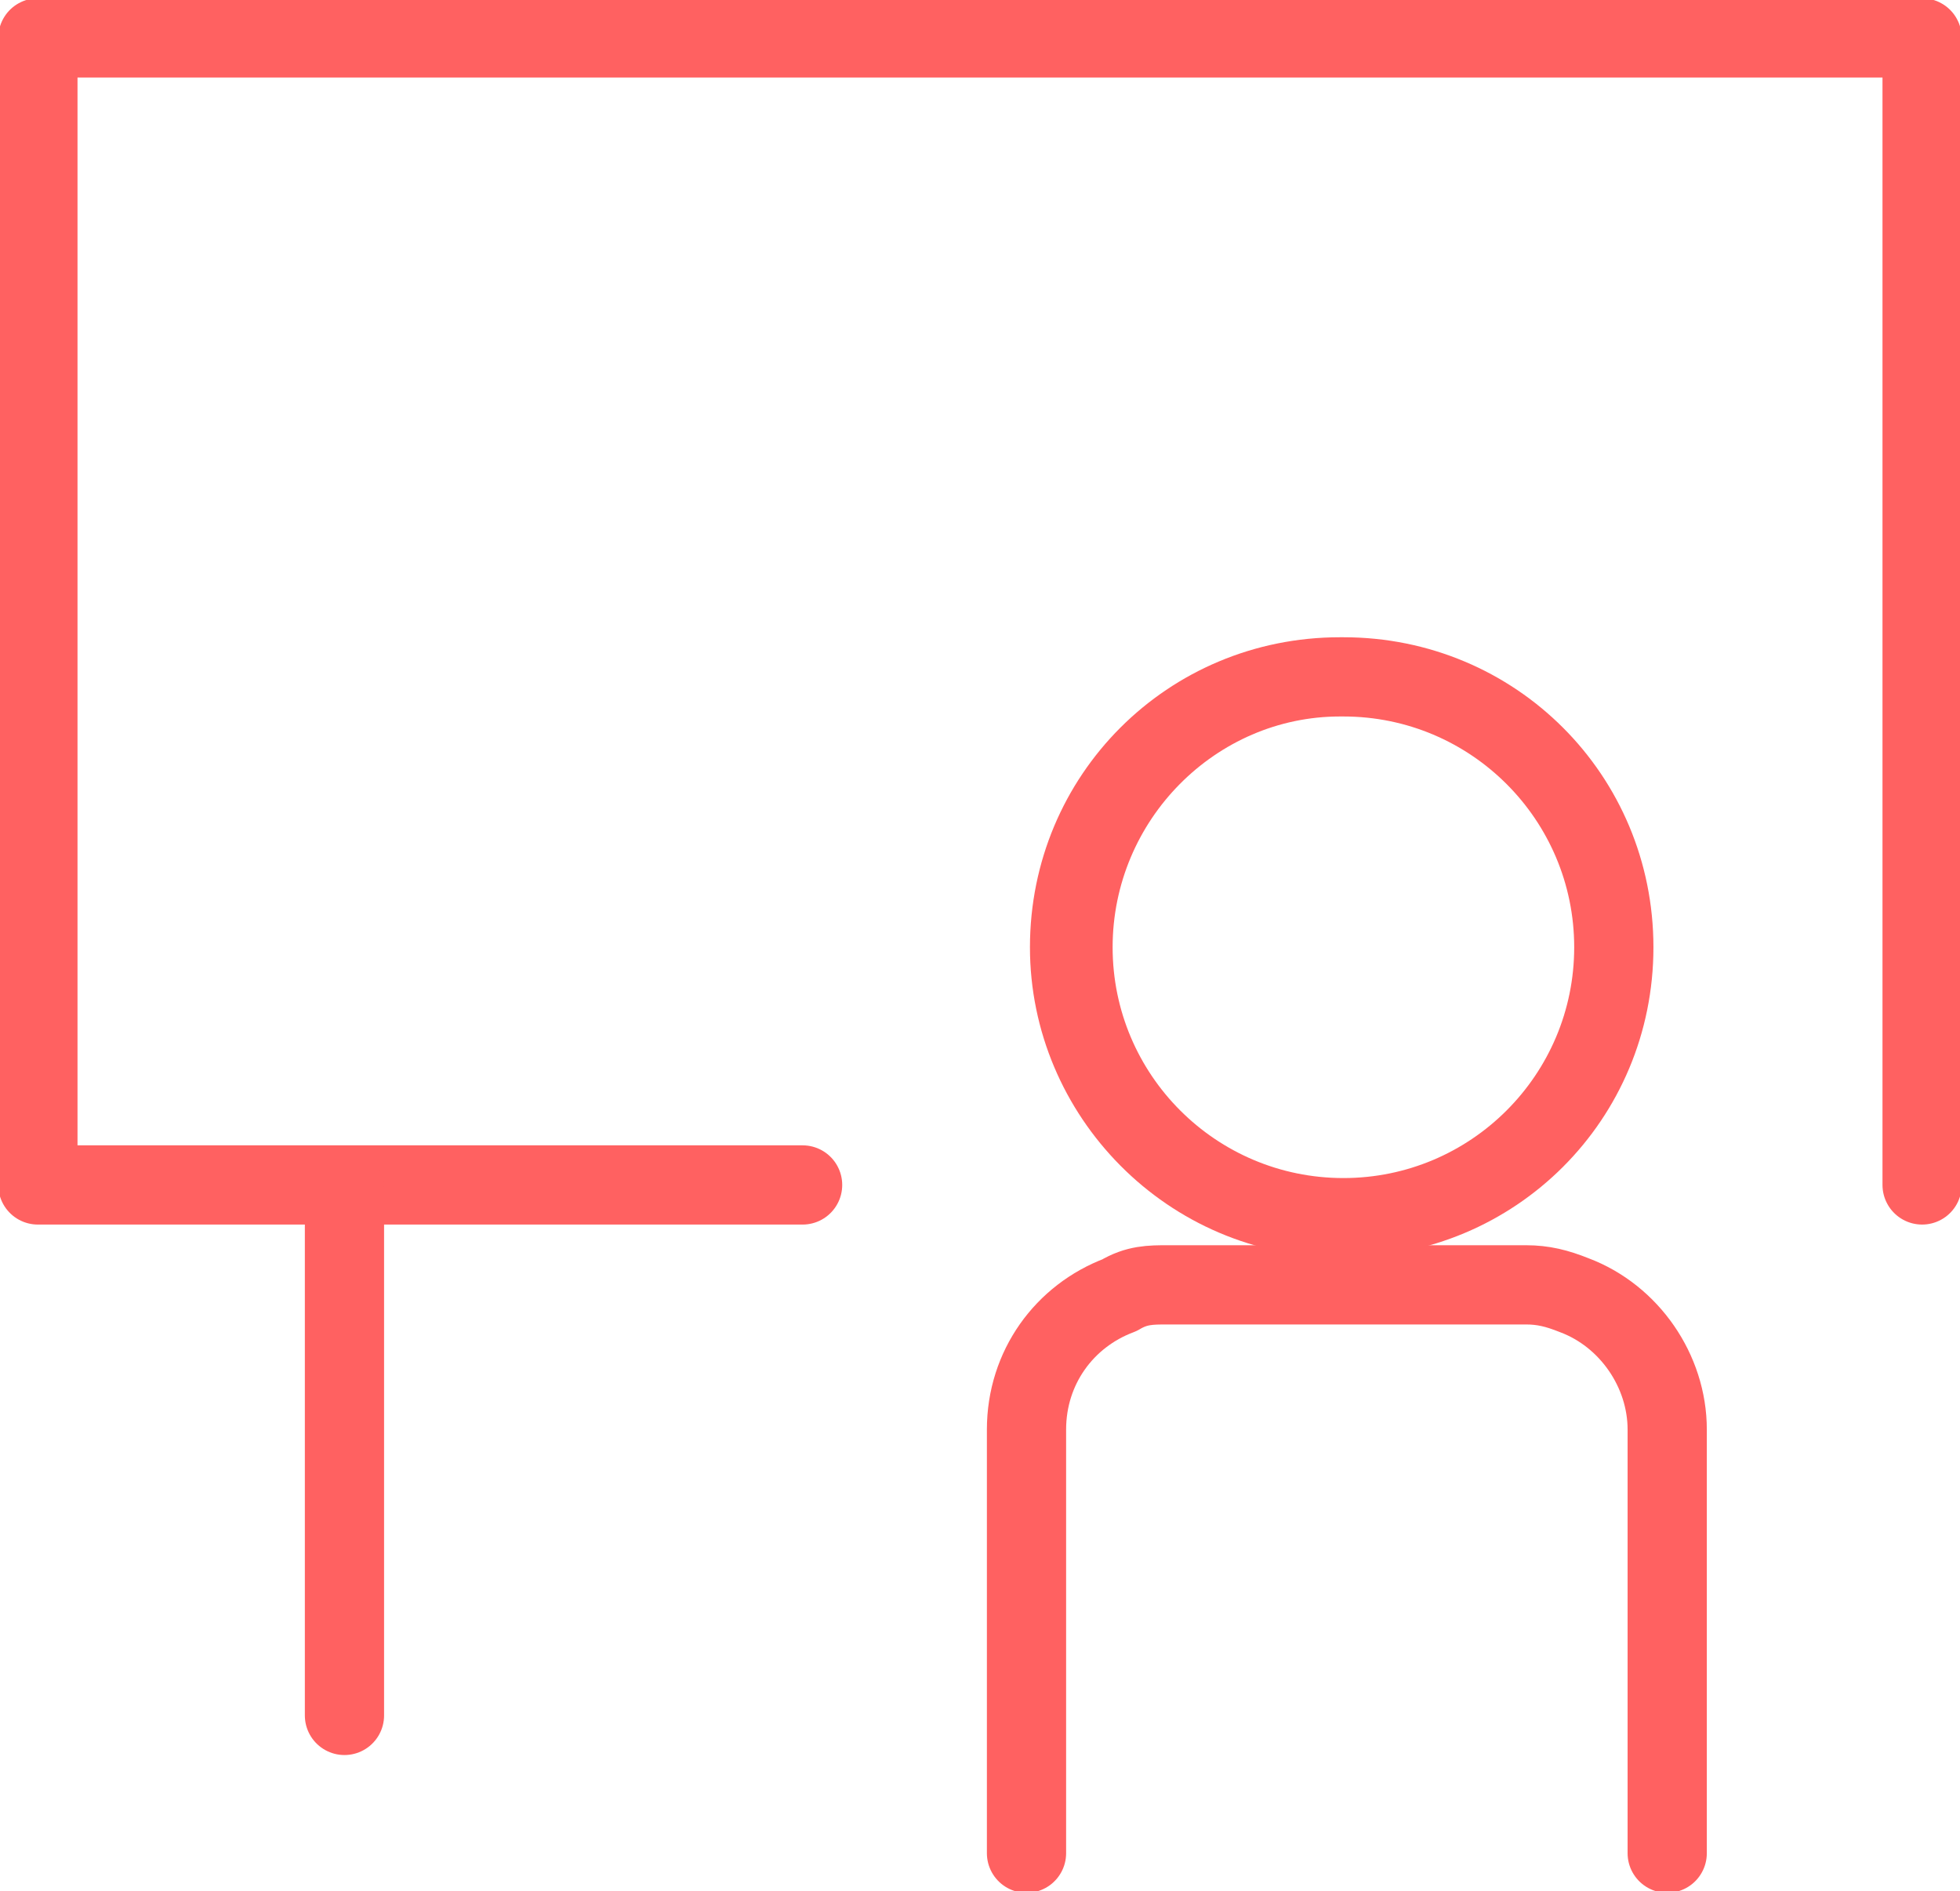
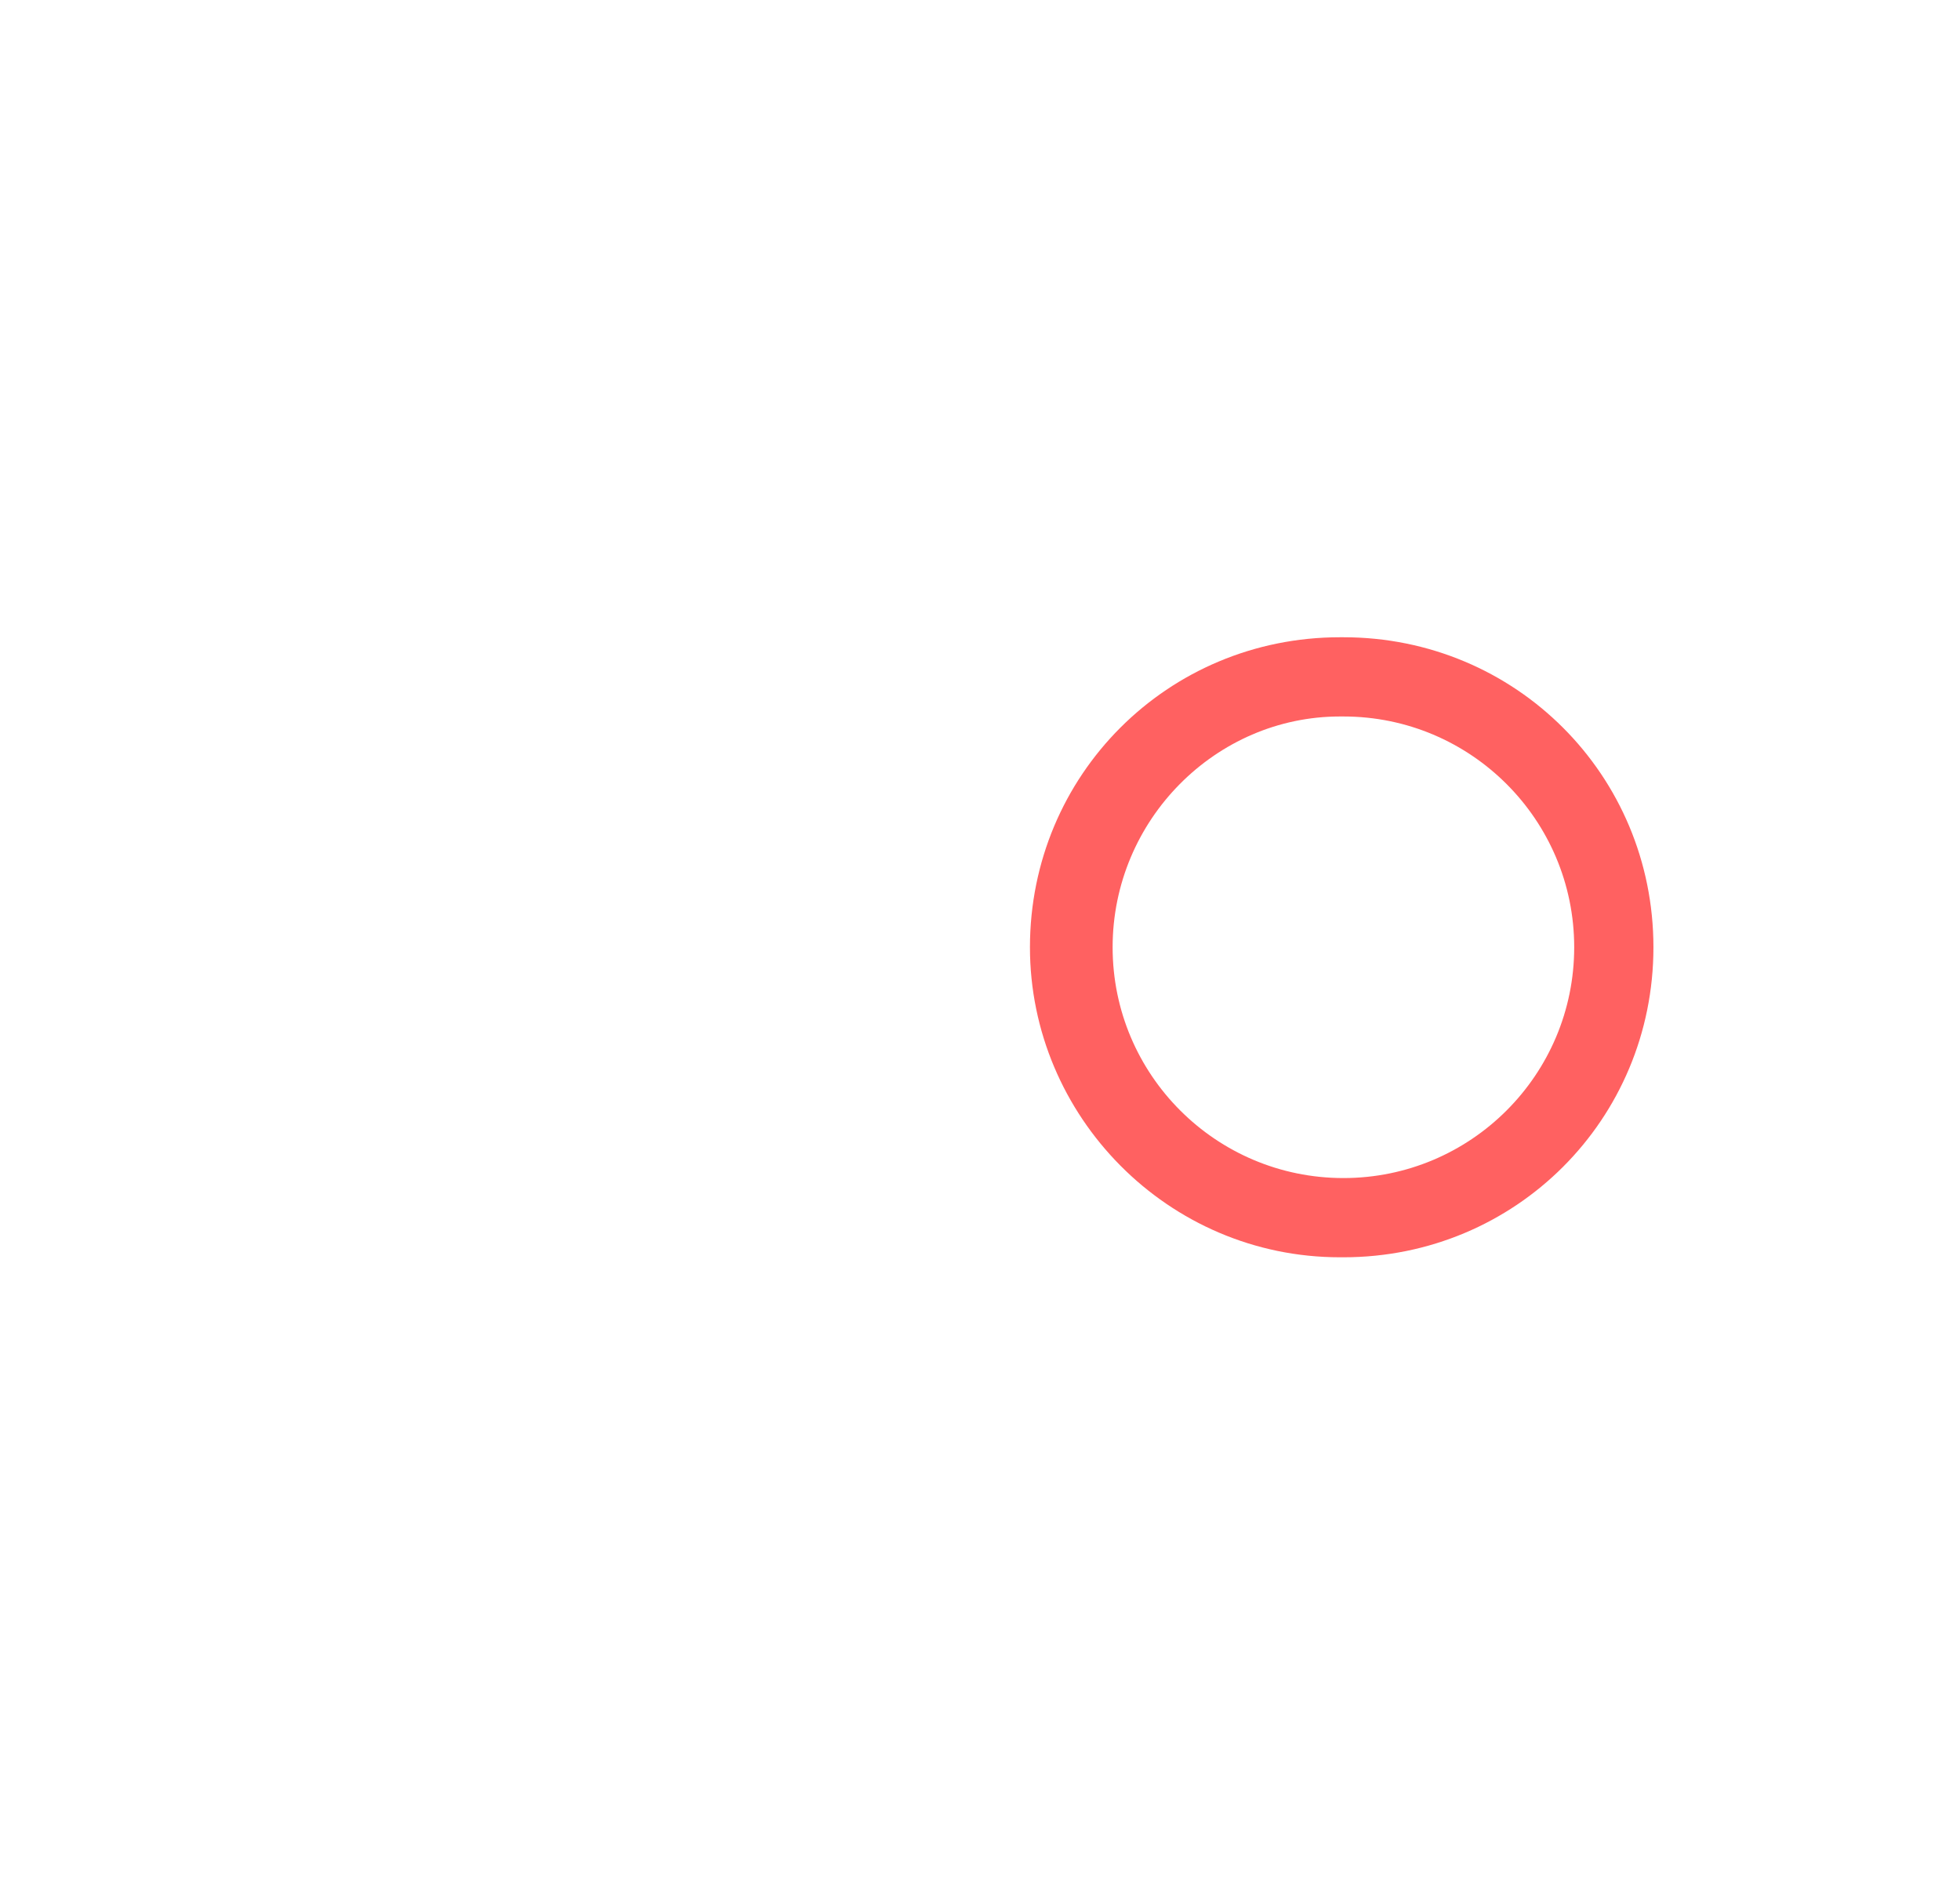
<svg xmlns="http://www.w3.org/2000/svg" width="56.9" height="54.9" viewBox="0 0 56.9 54.9">
  <g>
    <g>
-       <polyline points="55.8 34.4 55.8 1.1 1.1 1.1 1.1 34.4 23.3 34.4" fill="none" stroke="#ff6161" stroke-linecap="round" stroke-linejoin="round" stroke-width="2.3" />
-       <line x1="10" y1="34.5" x2="10" y2="49.8" fill="none" stroke="#ff6161" stroke-linecap="round" stroke-linejoin="round" stroke-width="2.3" />
-       <path d="M48.4,53.8v-12.3c0-1.7-1.1-3.3-2.7-3.9h0c-.5-.2-.9-.3-1.4-.3h-10.4c-.5,0-.9,0-1.4,.3-1.6,.6-2.7,2.1-2.7,3.9v12.3" fill="none" stroke="#ff6161" stroke-linecap="round" stroke-linejoin="round" stroke-width="2.3" />
      <path d="M38.9,20.8h0s0,0,.1,0c3.7,0,6.7,3,6.7,6.7s-3,6.7-6.7,6.7h0s0,0,0,0h0c-3.7,0-6.7-3-6.7-6.7,0-3.7,3-6.7,6.6-6.7m0-2.3c-5,0-9,4-9,9,0,4.9,4,9,9,9h0s0,0,0,0h.1c5,0,9-4,9-9s-4-9-9-9h-.1Z" fill="#ff6161" />
    </g>
  </g>
</svg>